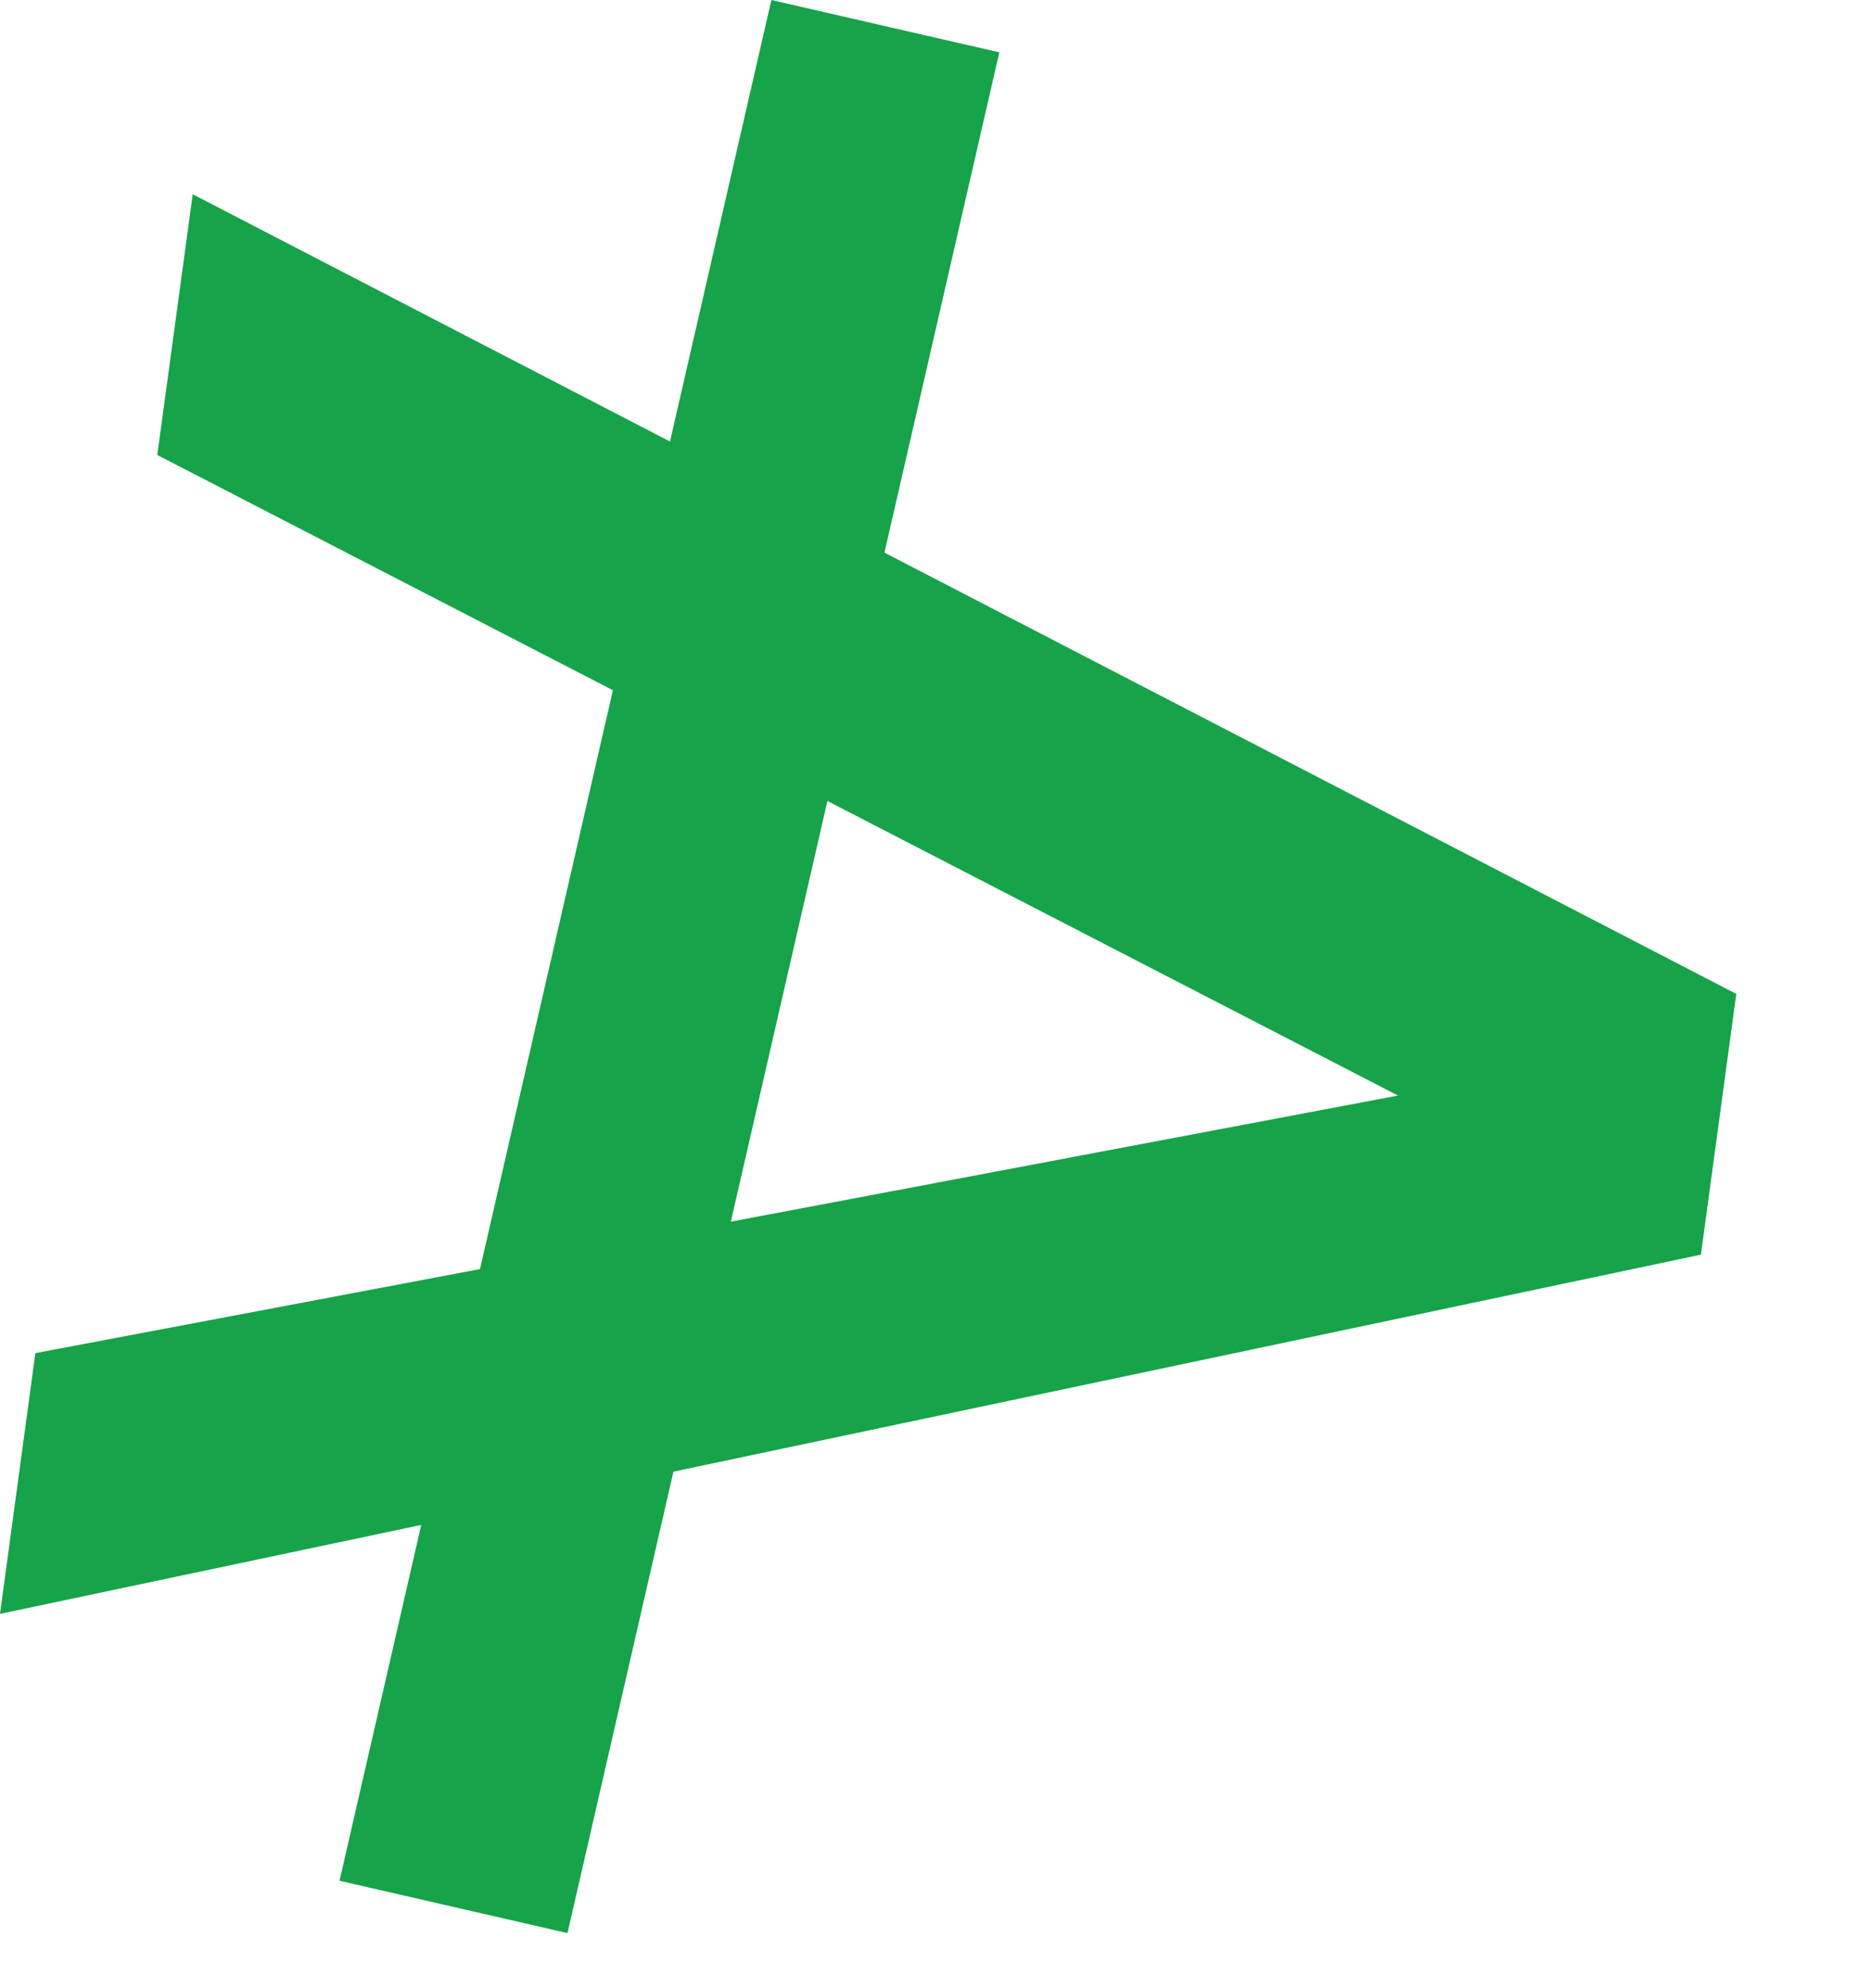
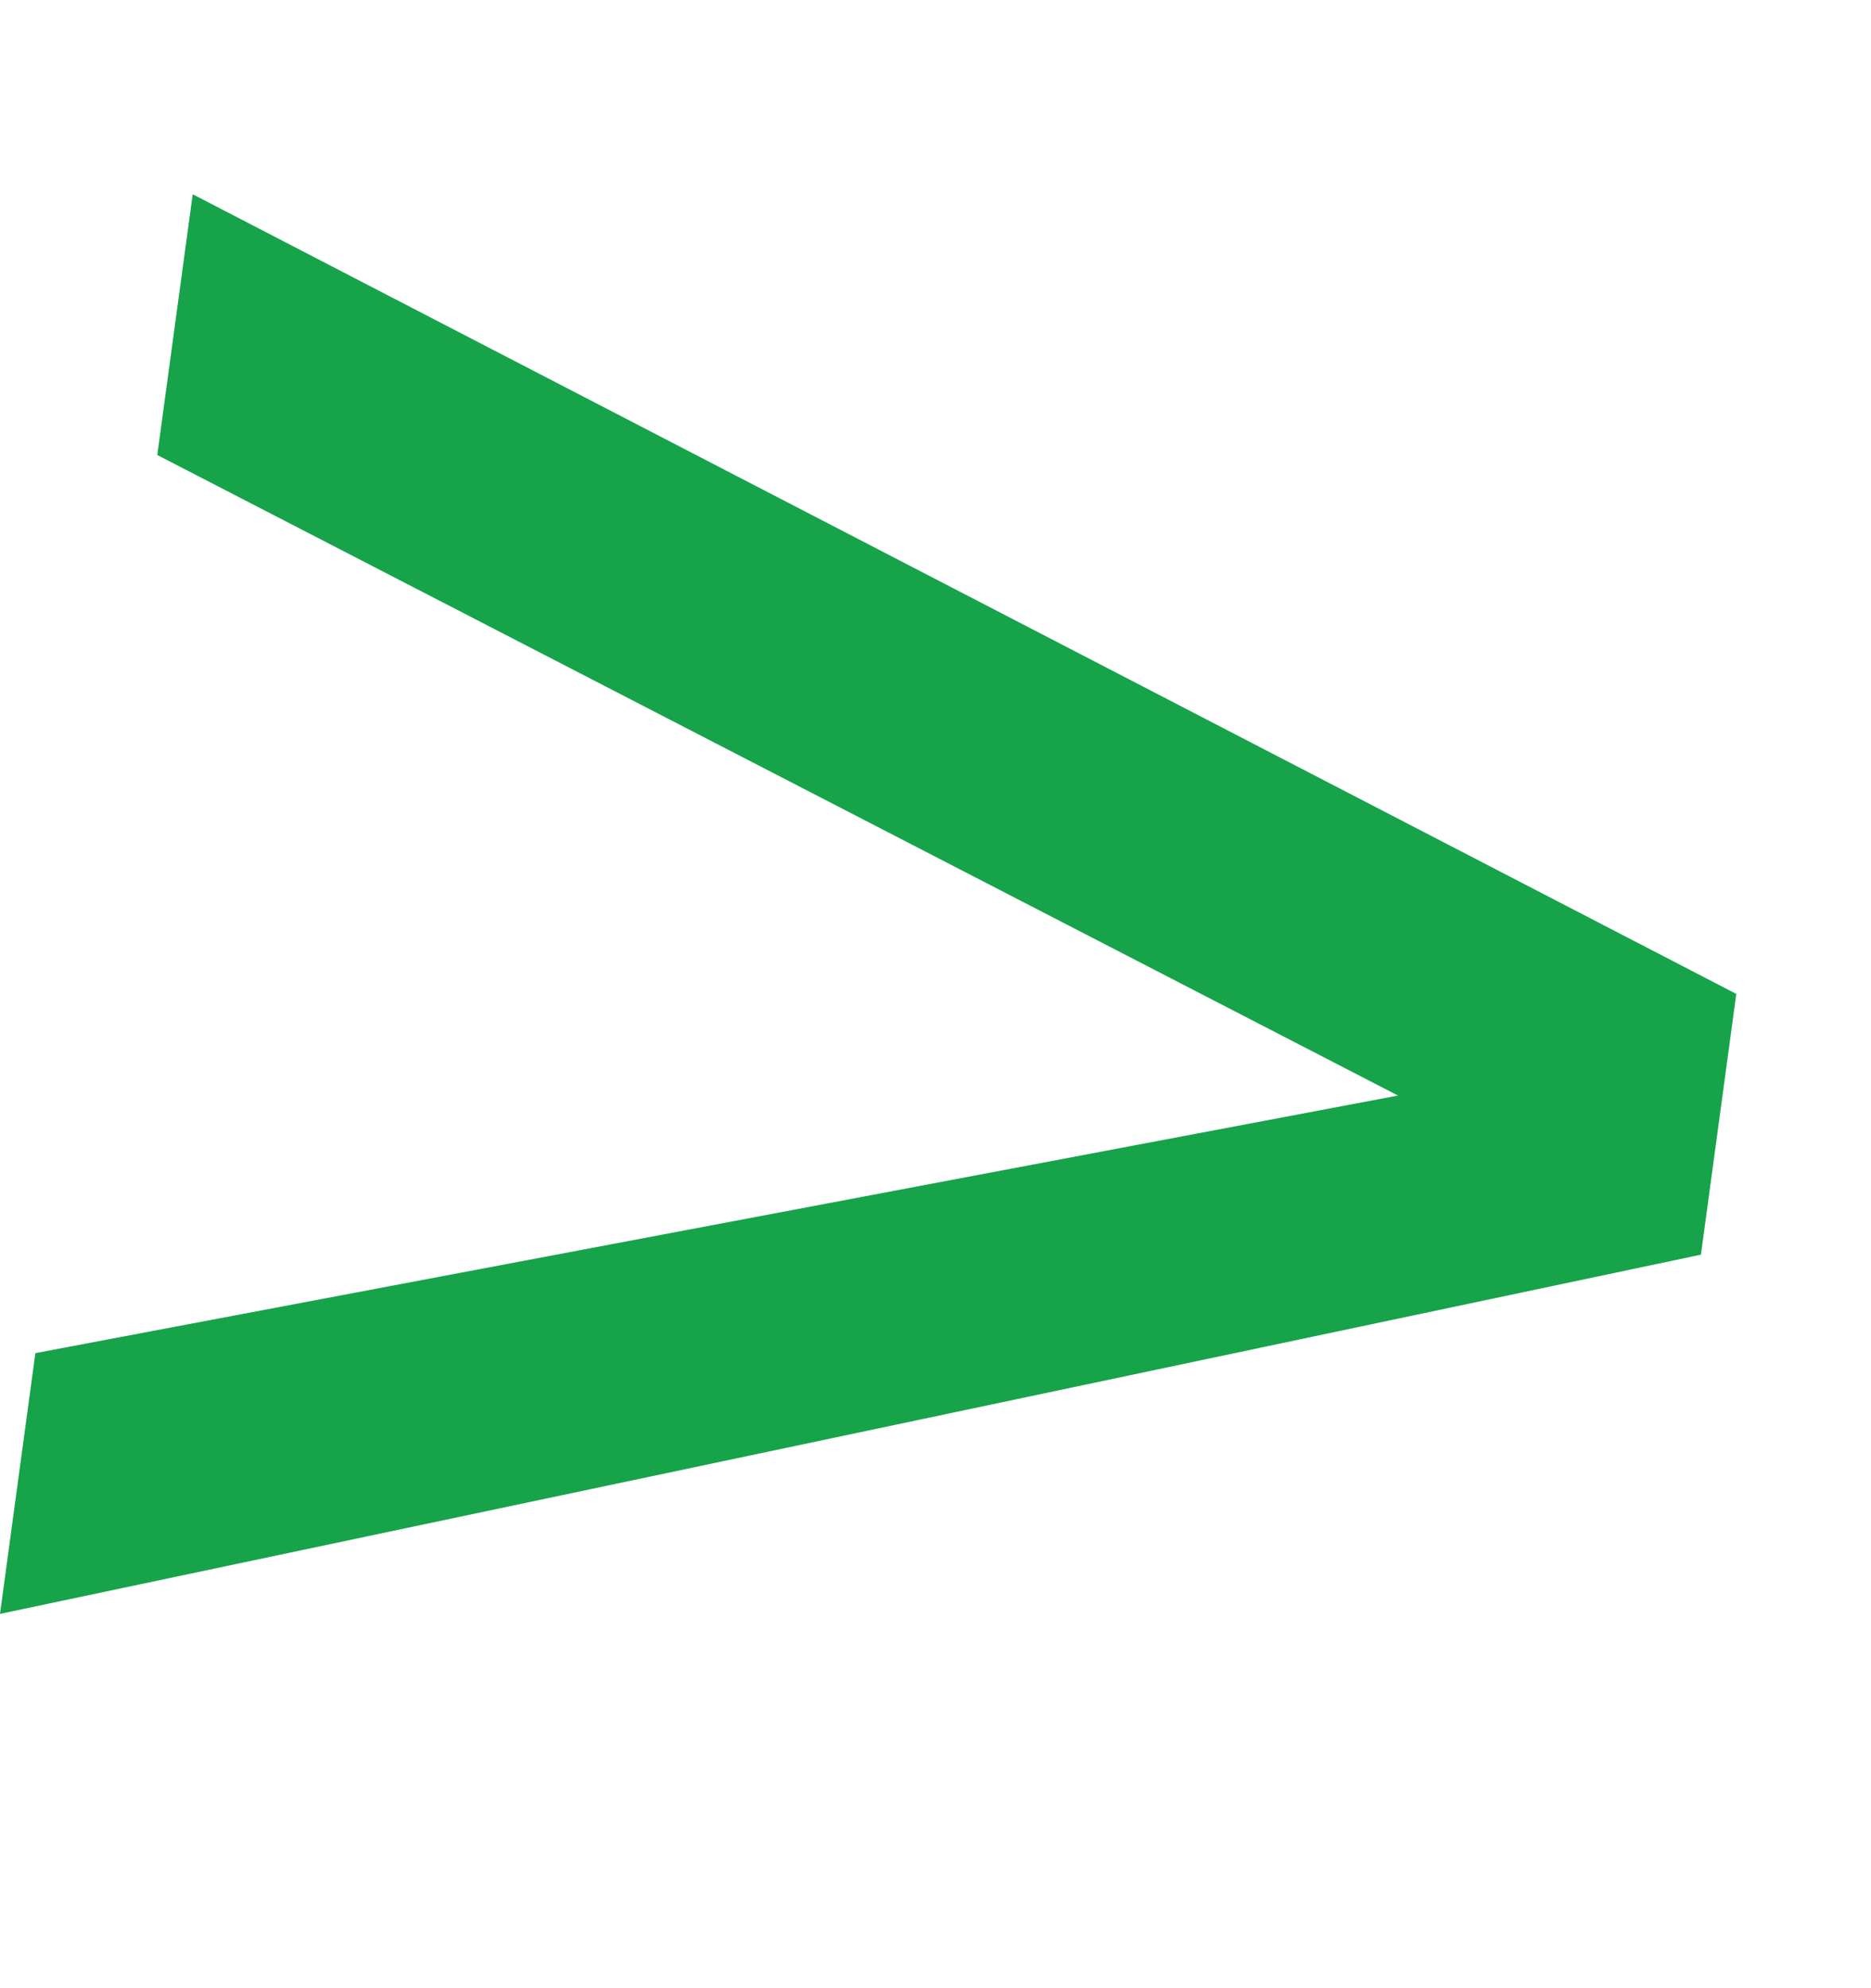
<svg xmlns="http://www.w3.org/2000/svg" width="32" height="34" viewBox="0 0 32 34" fill="none">
  <path fill-rule="evenodd" clip-rule="evenodd" d="M3.296 3.322L29.696 16.997L29.091 21.456L-4.73782e-05 27.599L0.605 23.14L23.91 18.735L2.69 7.781L3.296 3.322Z" fill="#16A34A" />
-   <rect x="13.193" width="4" height="33" transform="rotate(12.933 13.193 0)" fill="#16A34A" />
</svg>